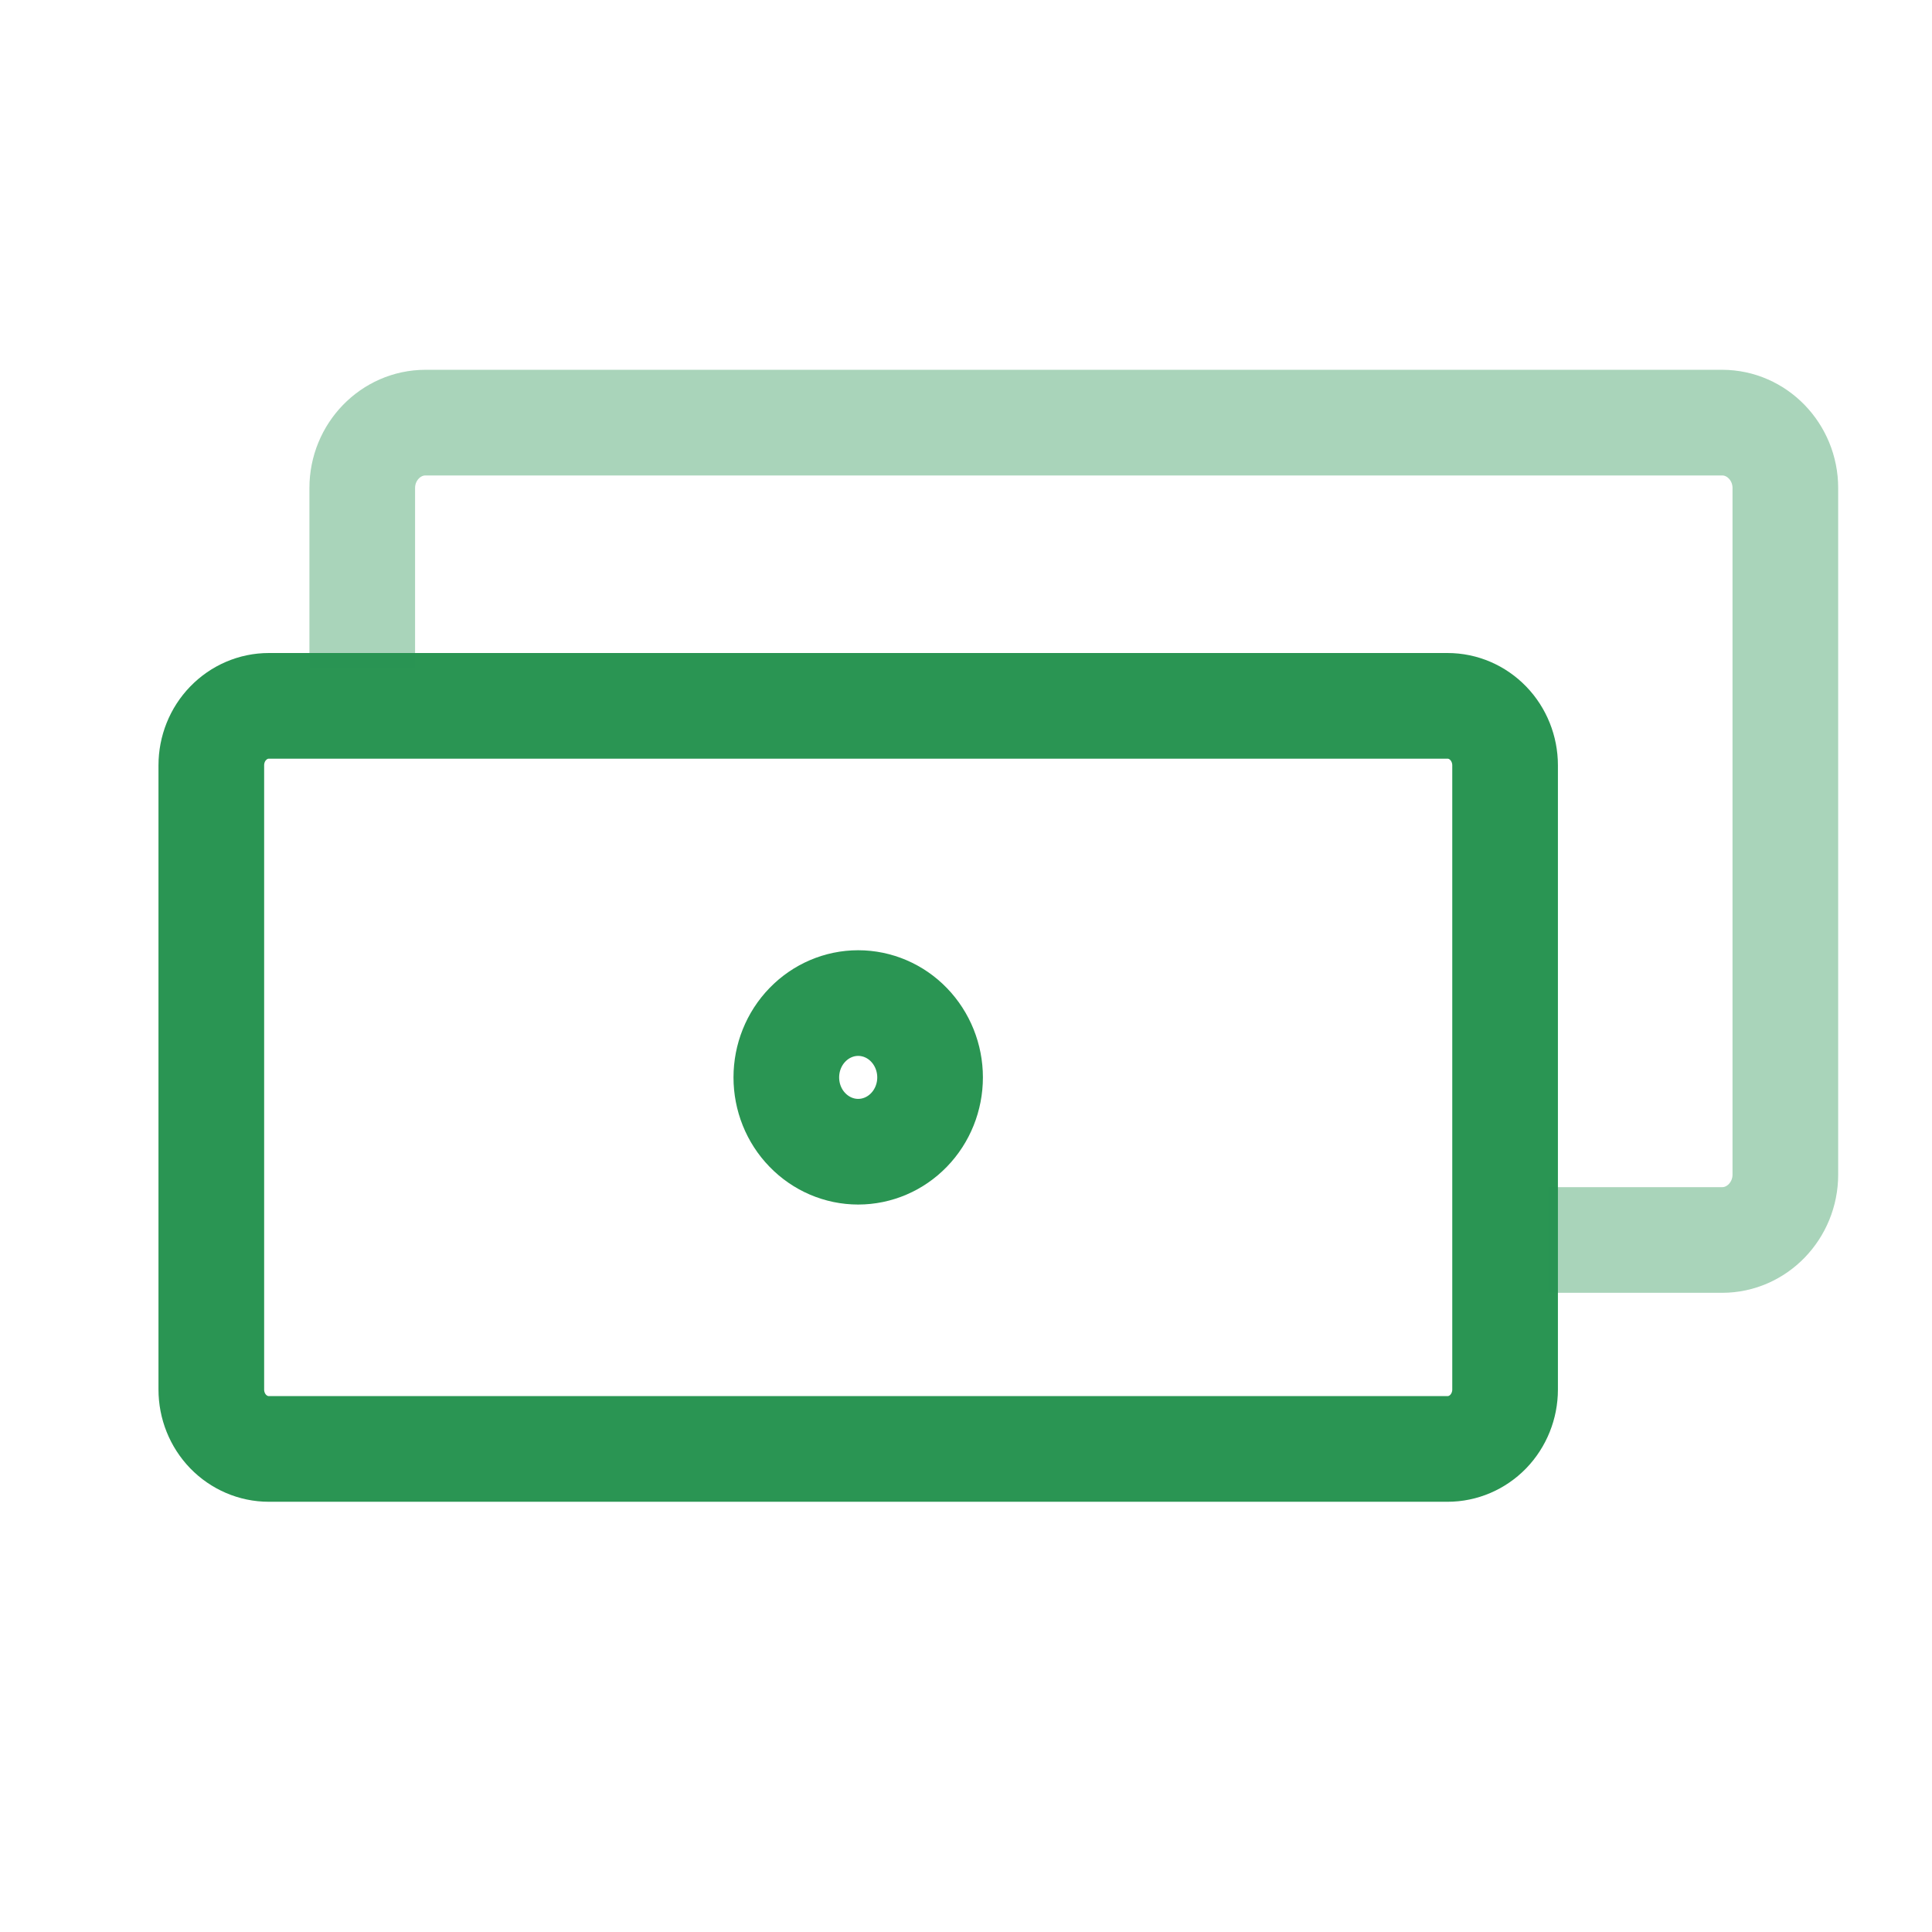
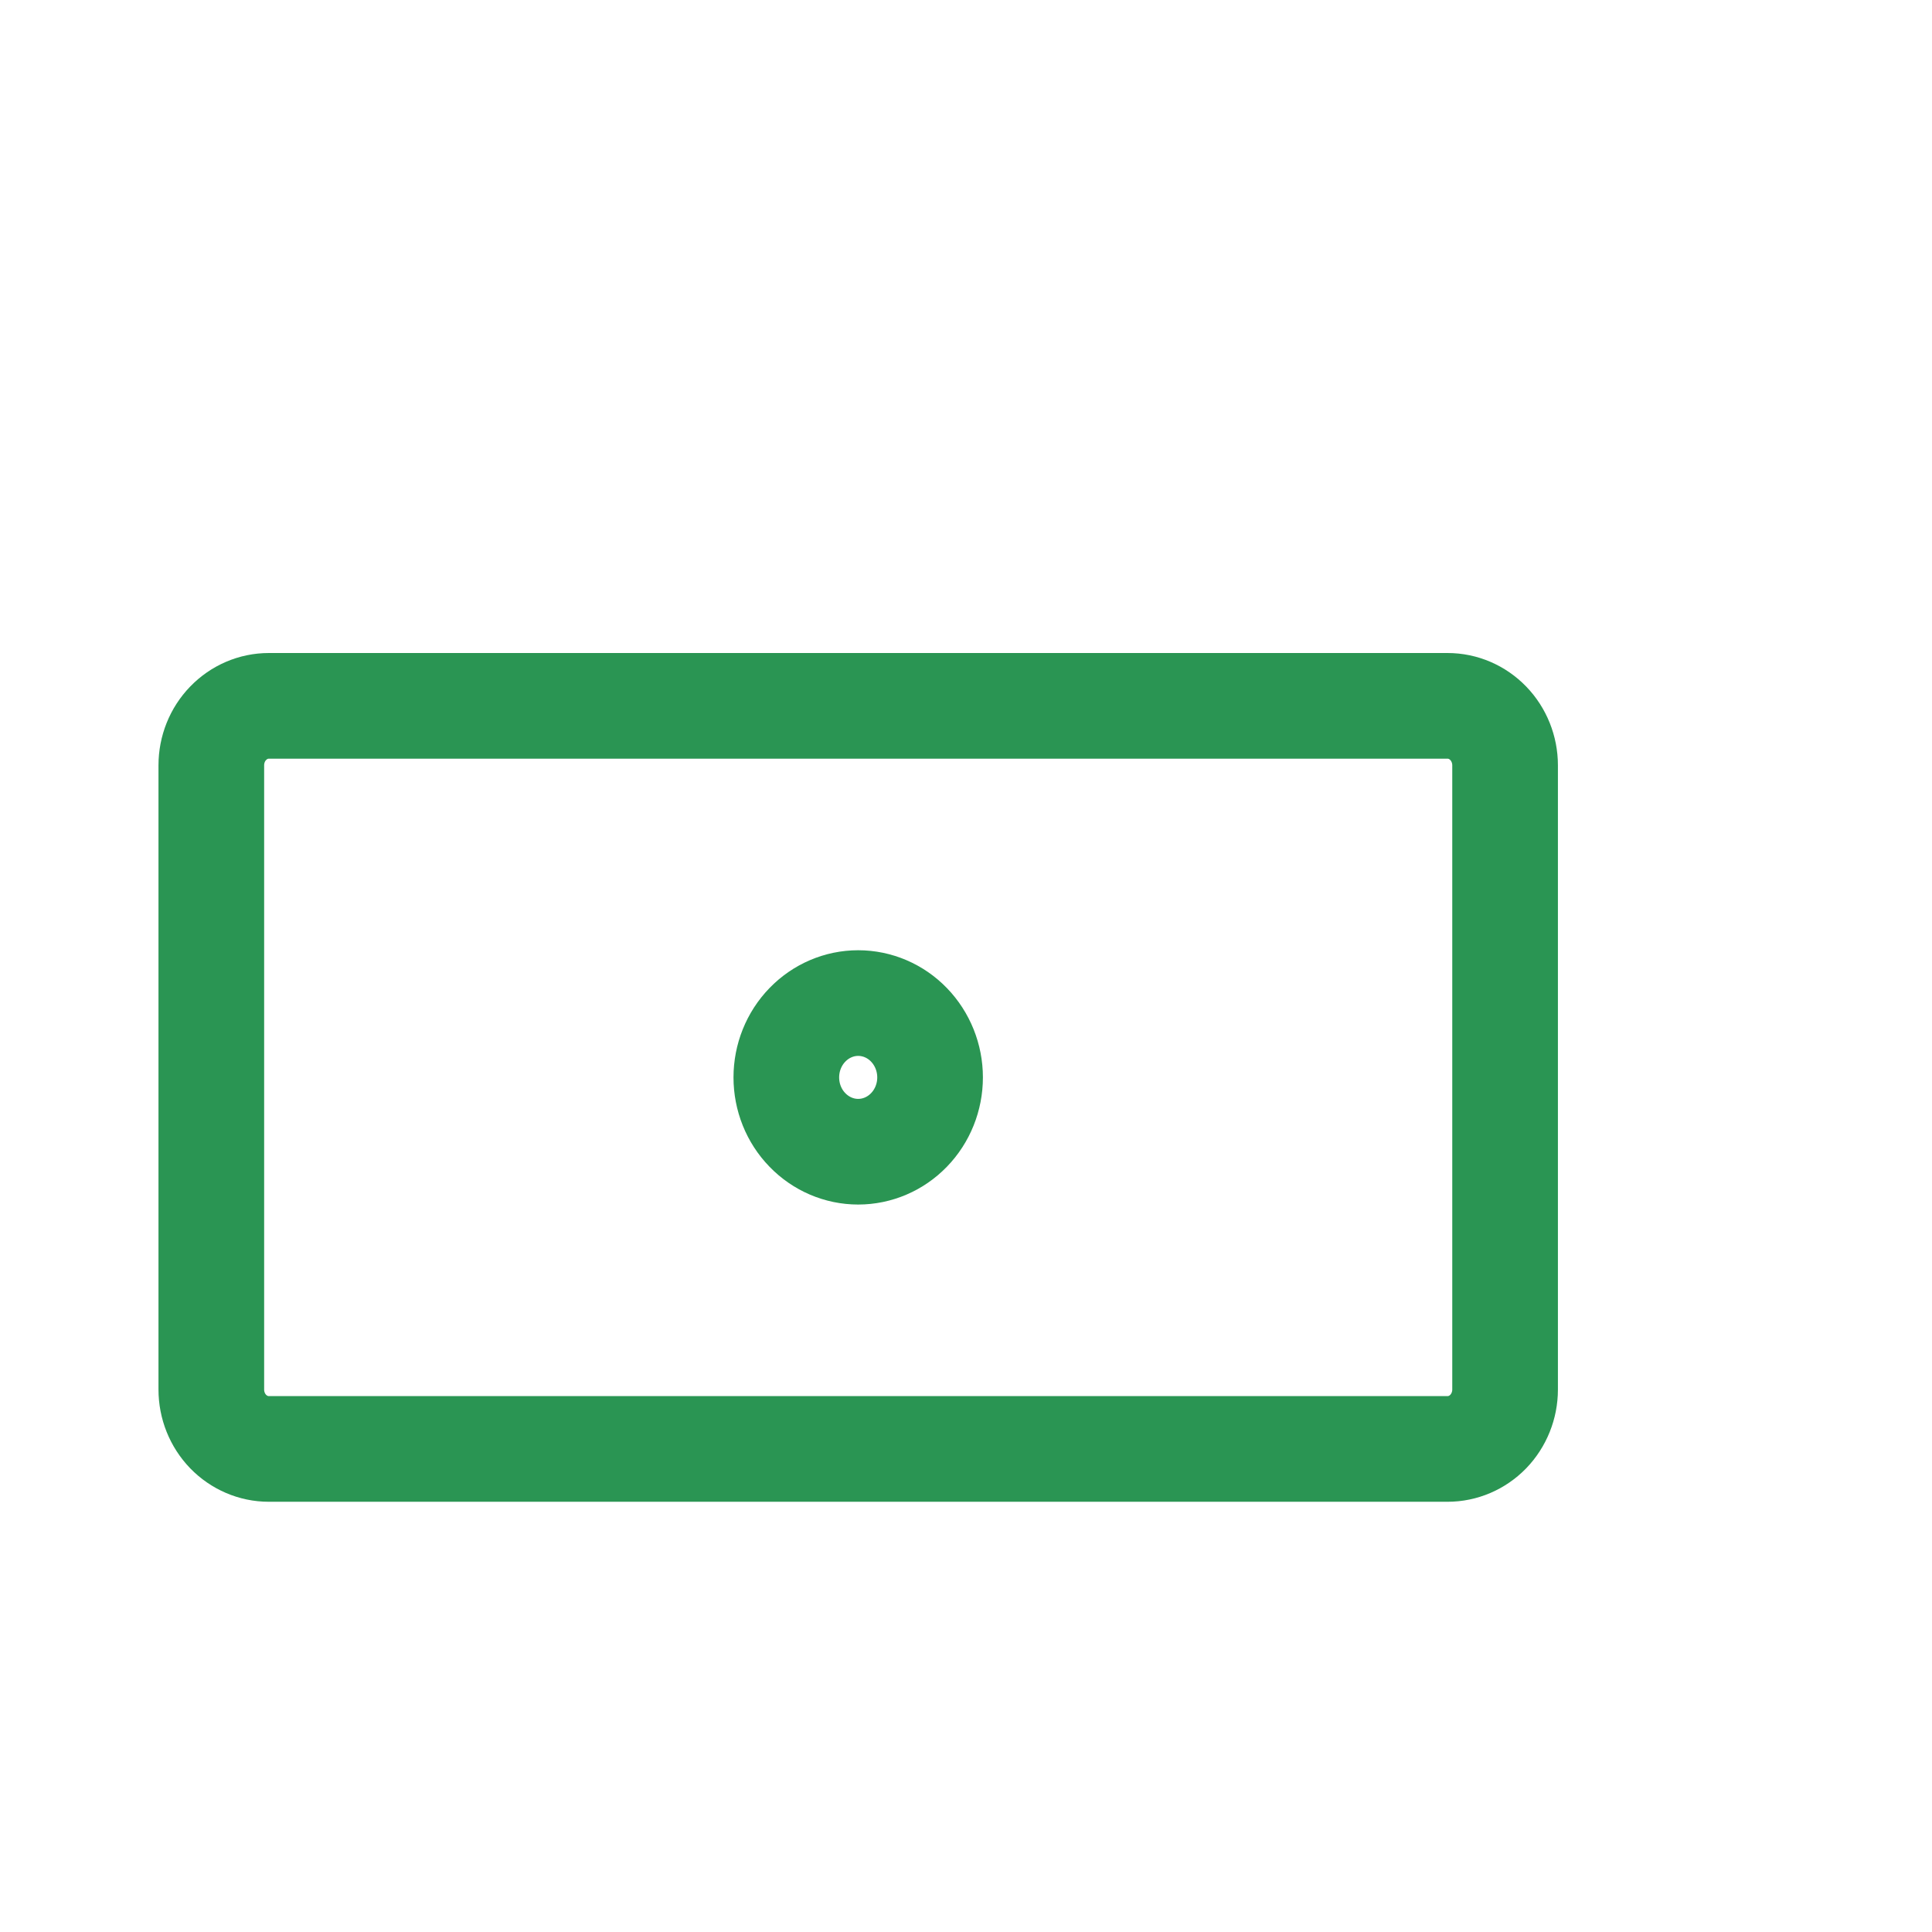
<svg xmlns="http://www.w3.org/2000/svg" width="32" height="32" viewBox="0 0 32 32" fill="none">
  <path d="M4.452 11.691H23.976C24.229 11.691 24.471 11.795 24.65 11.98C24.828 12.164 24.929 12.415 24.929 12.676V23.015C24.929 23.276 24.828 23.526 24.65 23.711C24.471 23.895 24.229 23.999 23.976 23.999H4.452C4.2 23.999 3.958 23.895 3.779 23.711C3.6 23.526 3.5 23.276 3.5 23.015V12.676C3.5 12.415 3.6 12.164 3.779 11.98C3.958 11.795 4.2 11.691 4.452 11.691ZM15.405 17.845C15.405 18.172 15.279 18.485 15.056 18.715C14.833 18.946 14.53 19.076 14.214 19.076C13.899 19.076 13.596 18.946 13.373 18.715C13.149 18.485 13.024 18.172 13.024 17.845C13.024 17.519 13.149 17.206 13.373 16.975C13.596 16.744 13.899 16.614 14.214 16.614C14.53 16.614 14.833 16.744 15.056 16.975C15.279 17.206 15.405 17.519 15.405 17.845Z" stroke="#2A9553" stroke-width="1.75" stroke-miterlimit="10" stroke-linejoin="round" />
-   <path d="M6 11.062V8.083C6 7.487 6.471 7 7.048 7H28.524C29.1 7 29.571 7.487 29.571 8.083V19.455C29.571 20.051 29.1 20.538 28.524 20.538H25.643" stroke="#2A9553" stroke-opacity="0.4" stroke-width="1.75" stroke-miterlimit="10" stroke-linejoin="round" />
</svg>